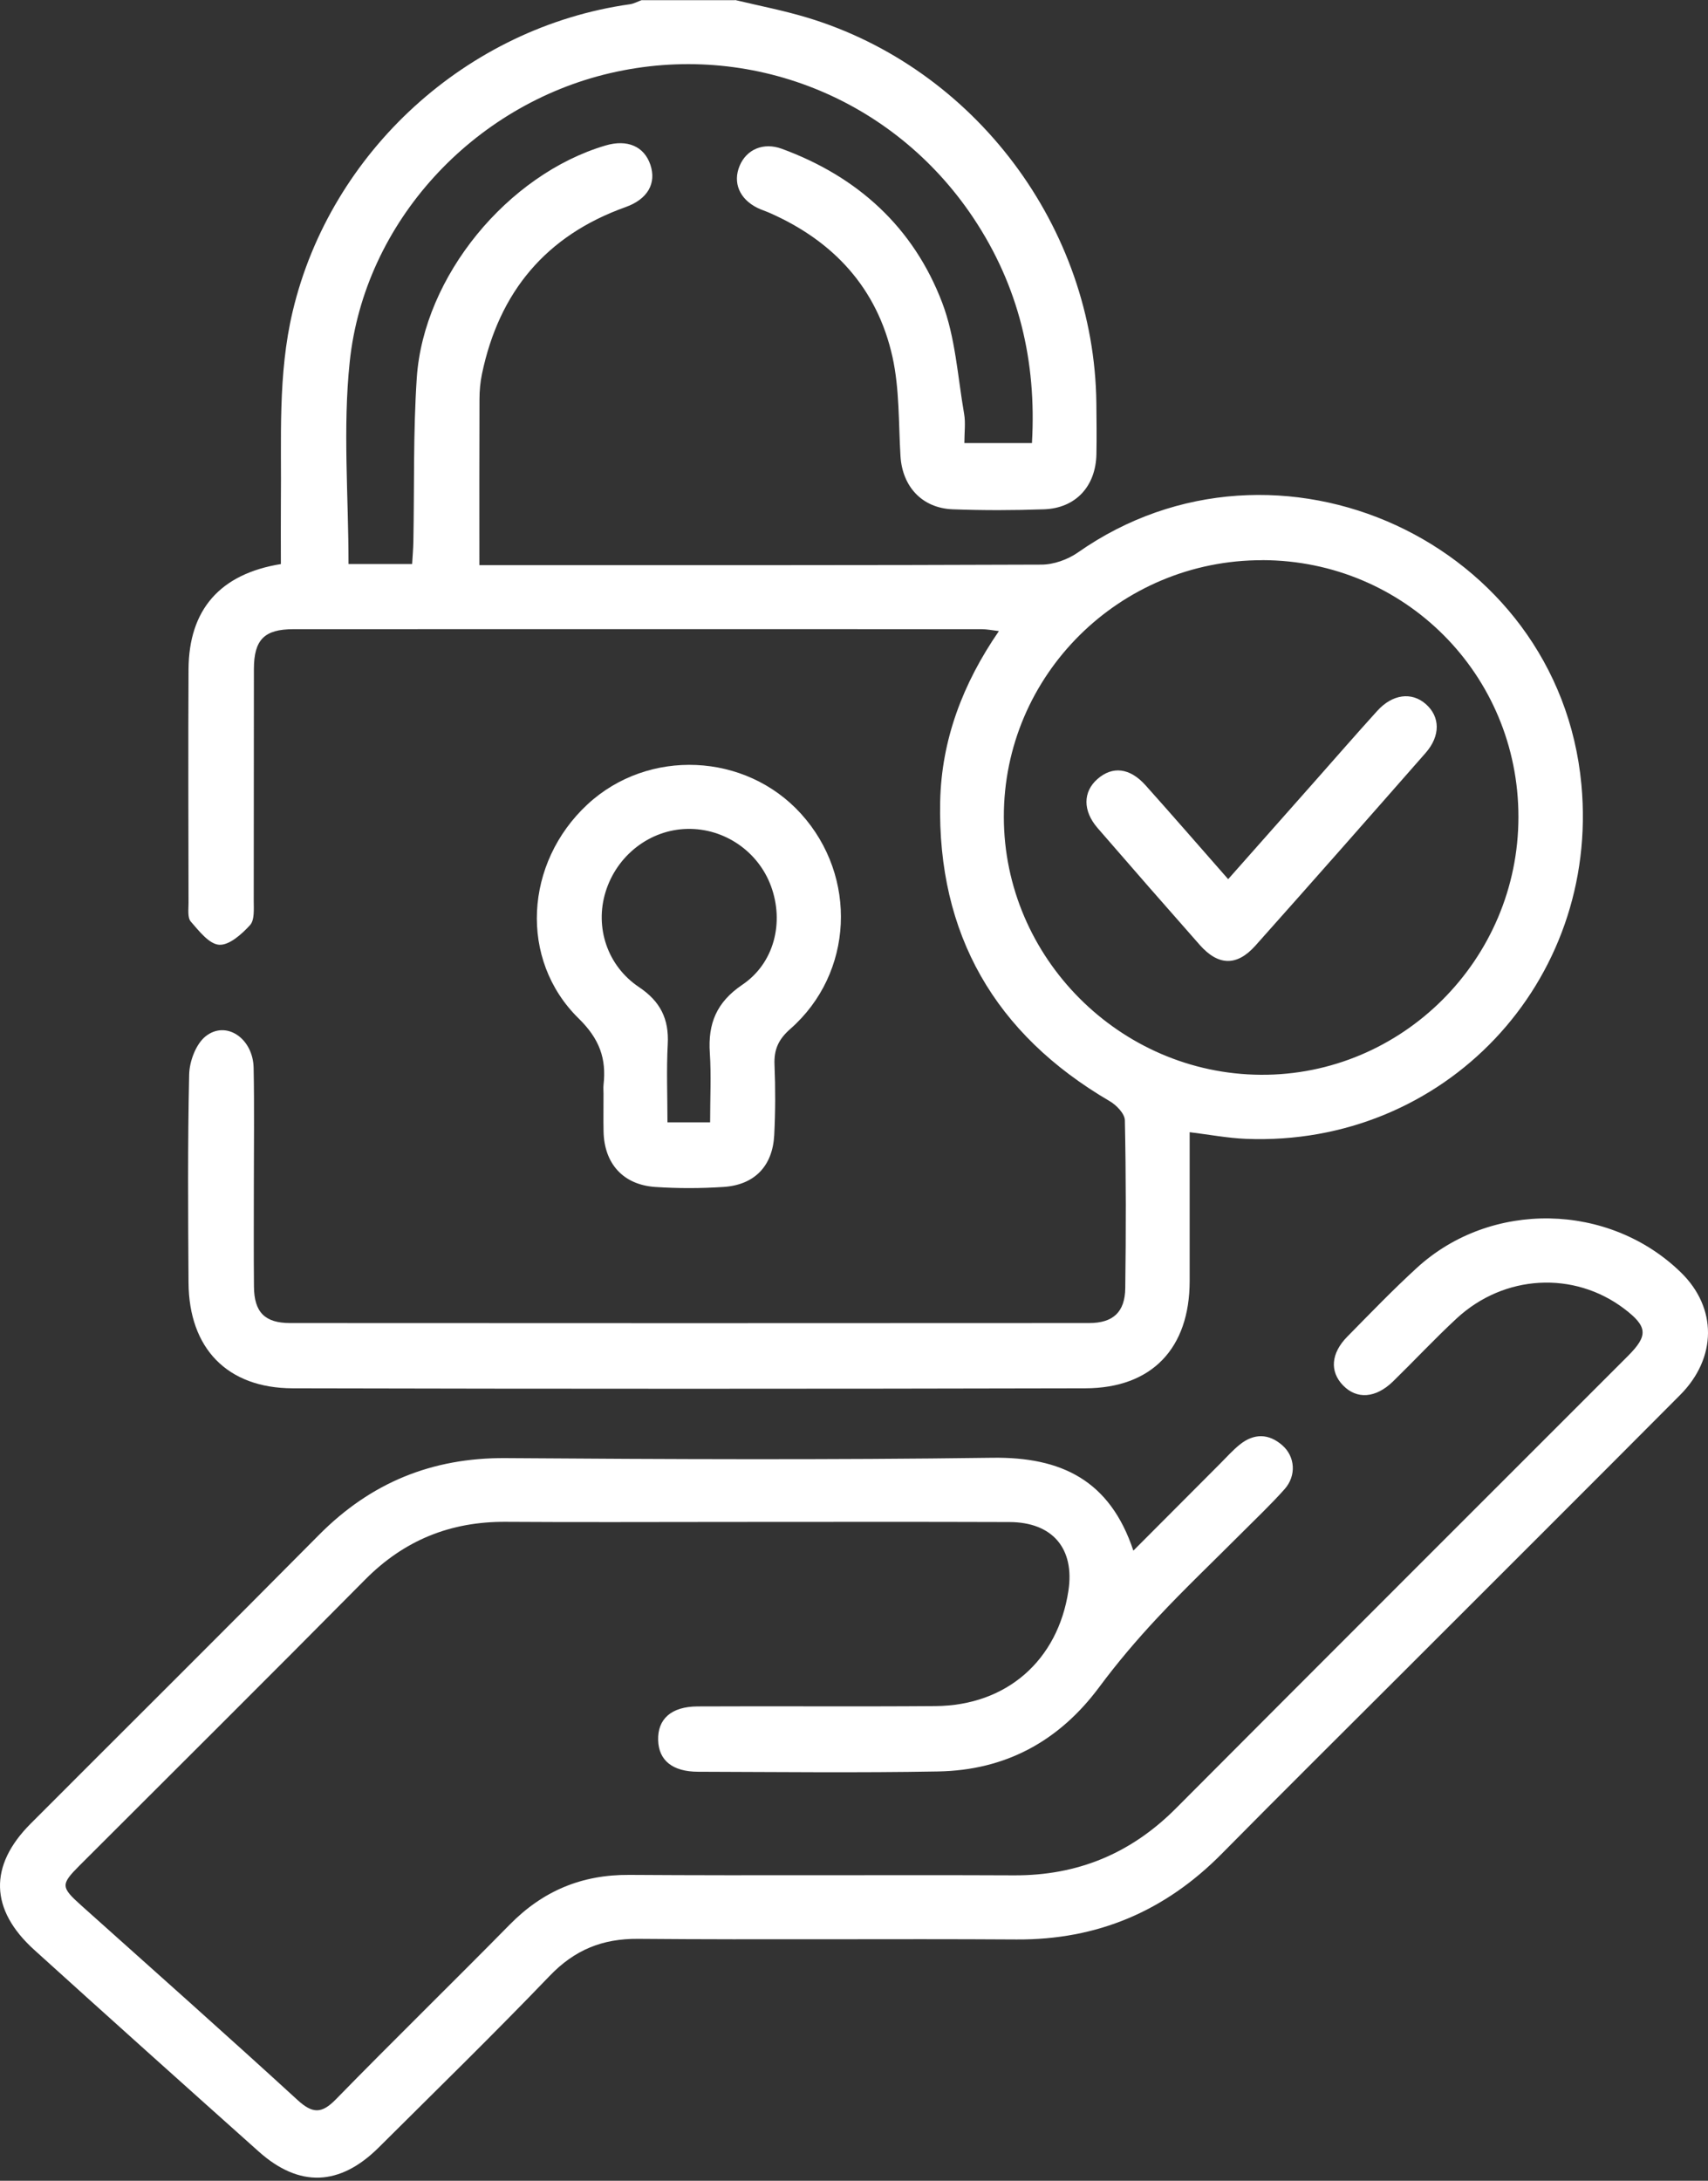
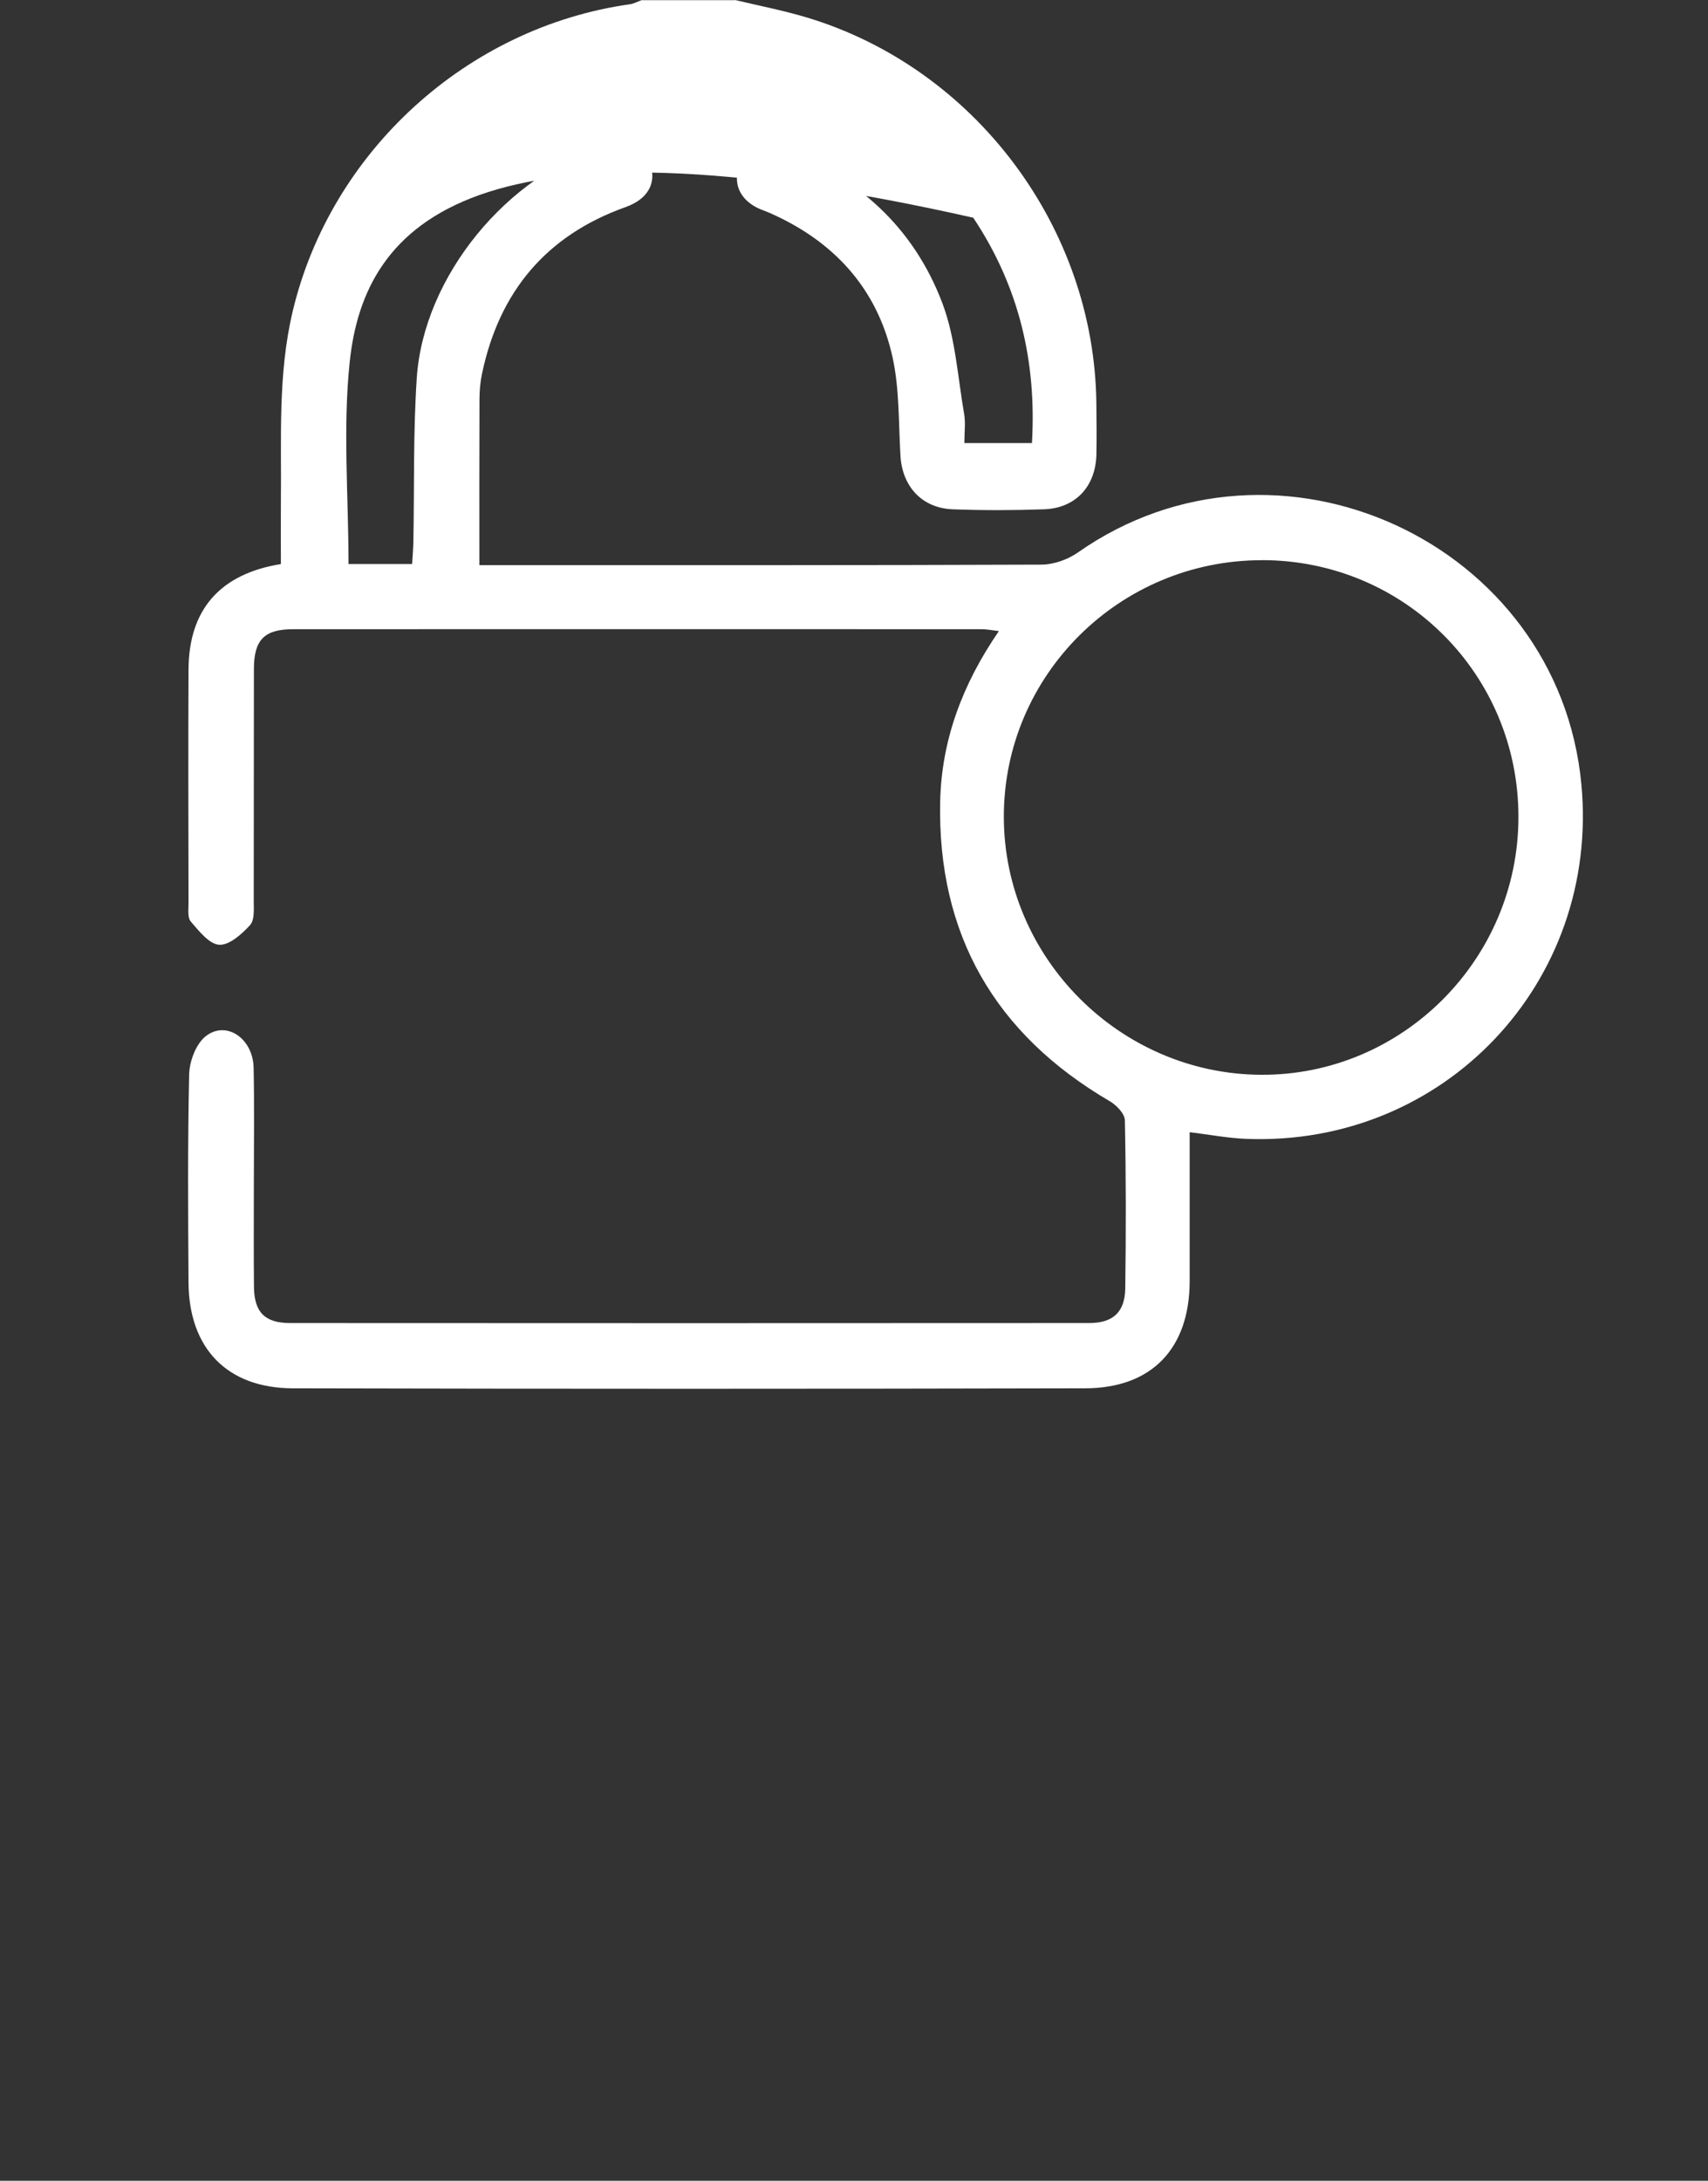
<svg xmlns="http://www.w3.org/2000/svg" width="300" height="383" viewBox="0 0 300 383" fill="none">
  <rect x="0" y="0" width="300" height="383" fill="#333333" stroke="none" />
-   <path d="M129.116 0C133.305 1.007 137.565 1.825 141.685 3.062C171.221 11.93 192.229 39.95 192.568 70.813C192.598 73.796 192.638 76.788 192.578 79.771C192.468 85.407 188.947 89.248 183.381 89.447C178.034 89.636 172.677 89.647 167.331 89.447C161.944 89.237 158.483 85.447 158.163 80.08C157.814 74.265 158.004 68.31 156.757 62.684C154.074 50.604 146.403 42.304 135.101 37.357C134.423 37.058 133.694 36.838 133.036 36.509C129.874 34.943 128.677 32.06 129.914 29.117C131.121 26.235 134.094 24.938 137.335 26.135C150.652 31.023 160.448 39.93 165.485 53.148C167.819 59.272 168.208 66.155 169.346 72.709C169.615 74.265 169.385 75.921 169.385 77.816H181.256C182.094 63.432 178.942 50.215 170.942 38.235C156.867 17.157 131.66 7.142 107.151 12.848C83.121 18.444 64.008 38.953 61.425 63.562C60.198 75.203 61.215 87.083 61.215 99.053H72.387C72.467 97.696 72.587 96.38 72.607 95.073C72.786 85.497 72.567 75.901 73.205 66.355C74.412 48.499 89.175 30.634 106.343 25.556C110.183 24.419 113.146 25.696 114.243 28.958C115.32 32.19 113.774 34.983 109.884 36.369C95.909 41.357 87.669 51.262 84.657 65.666C84.358 67.113 84.218 68.619 84.218 70.105C84.178 79.661 84.198 89.218 84.198 99.252C85.804 99.252 87.131 99.252 88.457 99.252C119.939 99.252 151.42 99.292 182.902 99.163C185.056 99.163 187.53 98.285 189.316 97.038C224.329 72.469 273.795 95.223 277.765 137.796C280.997 172.5 253.655 201.418 218.842 200.011C215.64 199.882 212.468 199.273 208.957 198.844C208.957 207.612 208.957 216.301 208.957 224.999C208.947 236.77 202.353 243.792 190.633 243.822C144.218 243.932 97.814 243.932 51.4 243.822C39.898 243.792 33.195 236.8 33.115 225.288C33.035 213.099 32.956 200.899 33.225 188.71C33.275 186.405 34.402 183.383 36.098 182.016C39.699 179.133 44.447 182.345 44.547 187.542C44.686 194.385 44.587 201.228 44.587 208.071C44.587 214.046 44.547 220.021 44.607 225.987C44.647 230.445 46.502 232.361 50.951 232.361C97.734 232.391 144.517 232.391 191.301 232.361C195.51 232.361 197.595 230.435 197.645 226.236C197.775 216.41 197.785 206.575 197.575 196.749C197.555 195.592 196.089 194.076 194.902 193.388C174.752 181.607 164.647 164.091 165.136 140.779C165.366 129.996 169.056 120.121 175.45 110.834C174.243 110.694 173.346 110.504 172.458 110.504C132.138 110.494 91.829 110.485 51.509 110.504C46.432 110.504 44.607 112.35 44.597 117.487C44.567 131.053 44.597 144.609 44.567 158.176C44.567 159.642 44.736 161.577 43.918 162.475C42.472 164.061 40.267 166.036 38.502 165.926C36.736 165.817 34.951 163.502 33.514 161.856C32.916 161.168 33.115 159.712 33.115 158.595C33.095 144.909 33.045 131.223 33.115 117.537C33.175 107.073 38.632 100.799 49.335 99.063C49.335 95.572 49.305 91.991 49.335 88.419C49.465 77.128 48.756 65.816 51.42 54.634C58.083 26.644 82.013 4.778 110.642 0.748C111.34 0.648 111.999 0.279 112.677 0.03C118.153 0.03 123.63 0.03 129.106 0.03L129.116 0ZM221.755 98.385C196.677 98.325 176.278 118.574 176.318 143.492C176.348 168.181 196.677 188.59 221.416 188.759C246.274 188.939 266.713 168.5 266.703 143.462C266.703 118.475 246.723 98.435 221.755 98.375V98.385Z" fill="white" />
-   <path d="M199.081 272.321C204.348 267.044 209.326 262.037 214.313 257.049C215.461 255.902 216.538 254.685 217.795 253.677C220.269 251.712 222.852 251.742 225.236 253.837C227.491 255.812 227.73 259.164 225.635 261.528C223.241 264.221 220.608 266.705 218.064 269.259C213.146 274.196 208.089 278.994 203.331 284.082C199.71 287.952 196.248 292.022 193.086 296.281C186.004 305.827 176.578 310.905 164.787 311.114C150.732 311.364 136.667 311.204 122.602 311.164C118.123 311.154 115.719 309.179 115.6 305.658C115.48 301.917 117.884 299.713 122.522 299.693C136.458 299.623 150.393 299.743 164.328 299.633C176.797 299.533 185.805 291.623 187.66 279.383C188.787 271.982 184.887 267.343 177.326 267.313C160.777 267.254 144.228 267.294 127.679 267.294C114.742 267.294 101.794 267.363 88.856 267.274C79.141 267.204 70.981 270.496 64.108 277.448C47.479 294.246 30.701 310.905 13.983 327.623C10.631 330.975 10.681 331.424 14.272 334.646C26.971 346.017 39.719 357.329 52.287 368.84C54.911 371.234 56.507 371.244 58.991 368.701C69.076 358.376 79.41 348.292 89.535 338.007C95.35 332.092 102.183 329.219 110.542 329.279C133.066 329.429 155.59 329.259 178.104 329.359C189.276 329.409 198.633 325.528 206.523 317.618C232.957 291.084 259.471 264.63 285.945 238.136C289.536 234.545 289.396 232.969 285.277 229.847C276.459 223.174 264.209 223.812 255.85 231.553C252.019 235.104 248.448 238.934 244.708 242.585C241.635 245.588 238.304 245.807 235.88 243.293C233.536 240.859 233.765 237.667 236.648 234.745C240.668 230.665 244.638 226.535 248.857 222.675C261.855 210.755 282.623 211.163 295.252 223.483C301.606 229.677 301.616 238.465 295.082 245.019C279.022 261.159 262.892 277.239 246.792 293.339C236.059 304.072 225.276 314.755 214.603 325.558C204.658 335.633 192.767 340.71 178.543 340.621C156.398 340.481 134.243 340.701 112.098 340.511C105.814 340.461 100.946 342.436 96.557 347.005C86.731 357.239 76.577 367.145 66.522 377.15C59.689 383.953 52.557 384.222 45.455 377.878C32.277 366.107 19.12 354.317 6.023 342.456C-1.808 335.374 -1.987 327.663 5.394 320.271C22.272 303.364 39.23 286.526 56.038 269.558C65.106 260.411 75.859 255.992 88.796 256.081C117.285 256.281 145.794 256.411 174.283 256.022C186.413 255.852 194.952 259.962 199.071 272.341L199.081 272.321Z" fill="white" />
-   <path d="M106.004 192.051C106.004 191.552 105.954 191.054 106.004 190.555C106.532 185.916 105.315 182.475 101.644 178.874C91.101 168.54 92.148 151.512 103.191 141.268C113.844 131.392 130.961 132.151 140.707 142.934C150.682 153.966 149.934 170.924 138.832 180.69C136.717 182.545 135.919 184.34 136.039 187.034C136.208 191.133 136.198 195.243 135.989 199.343C135.709 204.799 132.527 208.101 127.091 208.46C123.131 208.72 119.131 208.73 115.171 208.47C109.495 208.111 106.143 204.41 106.013 198.754C105.964 196.52 106.013 194.276 106.004 192.041V192.051ZM124.727 197.119C124.727 192.829 124.936 188.869 124.677 184.929C124.328 179.762 125.854 176.011 130.383 172.949C136.029 169.138 137.744 161.966 135.43 155.652C133.186 149.527 127.241 145.447 120.727 145.577C114.173 145.707 108.348 150.196 106.363 156.649C104.457 162.834 106.642 169.627 112.258 173.378C115.989 175.872 117.525 178.974 117.285 183.383C117.046 187.911 117.235 192.47 117.235 197.109H124.717L124.727 197.119Z" fill="white" />
-   <path d="M215.72 154.405C220.917 148.54 225.845 142.983 230.762 137.417C234.473 133.228 238.144 128.998 241.905 124.849C244.578 121.896 247.95 121.477 250.423 123.642C252.967 125.866 253.037 129.228 250.403 132.23C240.478 143.542 230.523 154.844 220.508 166.076C217.246 169.737 213.974 169.637 210.712 165.936C204.707 159.133 198.732 152.29 192.787 145.427C190.164 142.395 190.204 139.073 192.747 136.829C195.391 134.495 198.443 134.824 201.226 137.936C206.014 143.283 210.712 148.709 215.72 154.405Z" fill="white" />
+   <path d="M129.116 0C133.305 1.007 137.565 1.825 141.685 3.062C171.221 11.93 192.229 39.95 192.568 70.813C192.598 73.796 192.638 76.788 192.578 79.771C192.468 85.407 188.947 89.248 183.381 89.447C178.034 89.636 172.677 89.647 167.331 89.447C161.944 89.237 158.483 85.447 158.163 80.08C157.814 74.265 158.004 68.31 156.757 62.684C154.074 50.604 146.403 42.304 135.101 37.357C134.423 37.058 133.694 36.838 133.036 36.509C129.874 34.943 128.677 32.06 129.914 29.117C131.121 26.235 134.094 24.938 137.335 26.135C150.652 31.023 160.448 39.93 165.485 53.148C167.819 59.272 168.208 66.155 169.346 72.709C169.615 74.265 169.385 75.921 169.385 77.816H181.256C182.094 63.432 178.942 50.215 170.942 38.235C83.121 18.444 64.008 38.953 61.425 63.562C60.198 75.203 61.215 87.083 61.215 99.053H72.387C72.467 97.696 72.587 96.38 72.607 95.073C72.786 85.497 72.567 75.901 73.205 66.355C74.412 48.499 89.175 30.634 106.343 25.556C110.183 24.419 113.146 25.696 114.243 28.958C115.32 32.19 113.774 34.983 109.884 36.369C95.909 41.357 87.669 51.262 84.657 65.666C84.358 67.113 84.218 68.619 84.218 70.105C84.178 79.661 84.198 89.218 84.198 99.252C85.804 99.252 87.131 99.252 88.457 99.252C119.939 99.252 151.42 99.292 182.902 99.163C185.056 99.163 187.53 98.285 189.316 97.038C224.329 72.469 273.795 95.223 277.765 137.796C280.997 172.5 253.655 201.418 218.842 200.011C215.64 199.882 212.468 199.273 208.957 198.844C208.957 207.612 208.957 216.301 208.957 224.999C208.947 236.77 202.353 243.792 190.633 243.822C144.218 243.932 97.814 243.932 51.4 243.822C39.898 243.792 33.195 236.8 33.115 225.288C33.035 213.099 32.956 200.899 33.225 188.71C33.275 186.405 34.402 183.383 36.098 182.016C39.699 179.133 44.447 182.345 44.547 187.542C44.686 194.385 44.587 201.228 44.587 208.071C44.587 214.046 44.547 220.021 44.607 225.987C44.647 230.445 46.502 232.361 50.951 232.361C97.734 232.391 144.517 232.391 191.301 232.361C195.51 232.361 197.595 230.435 197.645 226.236C197.775 216.41 197.785 206.575 197.575 196.749C197.555 195.592 196.089 194.076 194.902 193.388C174.752 181.607 164.647 164.091 165.136 140.779C165.366 129.996 169.056 120.121 175.45 110.834C174.243 110.694 173.346 110.504 172.458 110.504C132.138 110.494 91.829 110.485 51.509 110.504C46.432 110.504 44.607 112.35 44.597 117.487C44.567 131.053 44.597 144.609 44.567 158.176C44.567 159.642 44.736 161.577 43.918 162.475C42.472 164.061 40.267 166.036 38.502 165.926C36.736 165.817 34.951 163.502 33.514 161.856C32.916 161.168 33.115 159.712 33.115 158.595C33.095 144.909 33.045 131.223 33.115 117.537C33.175 107.073 38.632 100.799 49.335 99.063C49.335 95.572 49.305 91.991 49.335 88.419C49.465 77.128 48.756 65.816 51.42 54.634C58.083 26.644 82.013 4.778 110.642 0.748C111.34 0.648 111.999 0.279 112.677 0.03C118.153 0.03 123.63 0.03 129.106 0.03L129.116 0ZM221.755 98.385C196.677 98.325 176.278 118.574 176.318 143.492C176.348 168.181 196.677 188.59 221.416 188.759C246.274 188.939 266.713 168.5 266.703 143.462C266.703 118.475 246.723 98.435 221.755 98.375V98.385Z" fill="white" />
</svg>